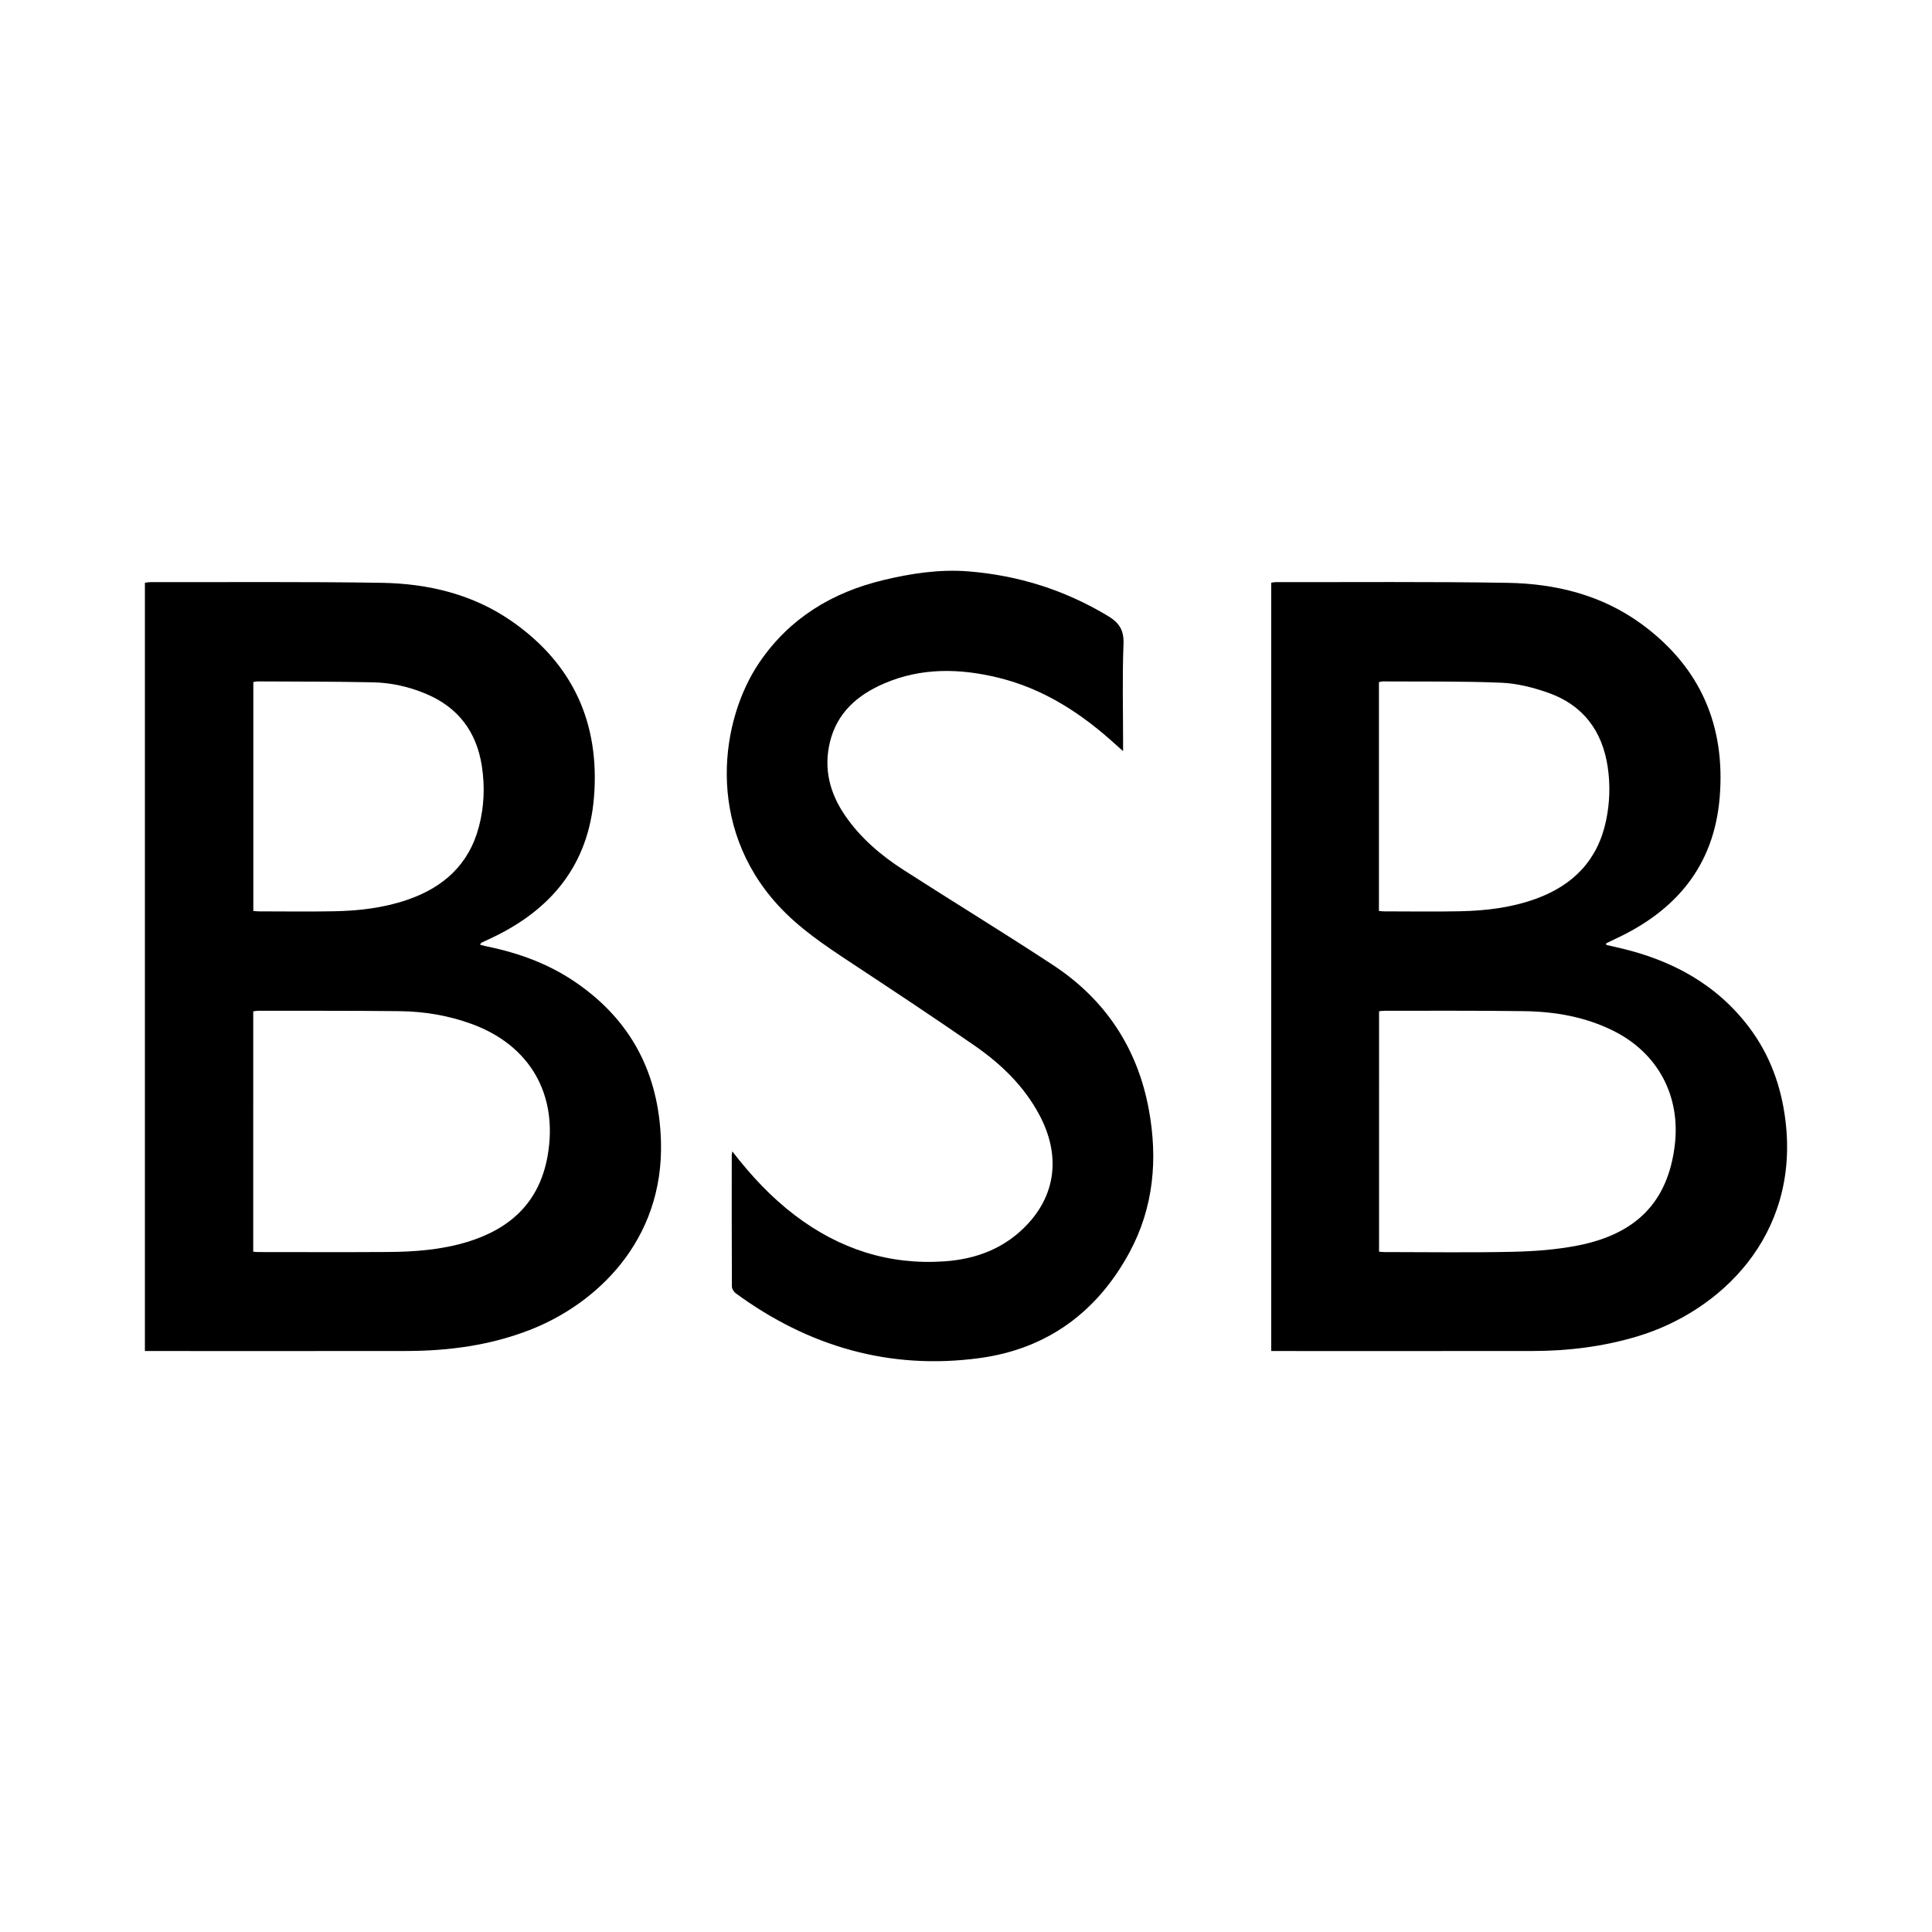
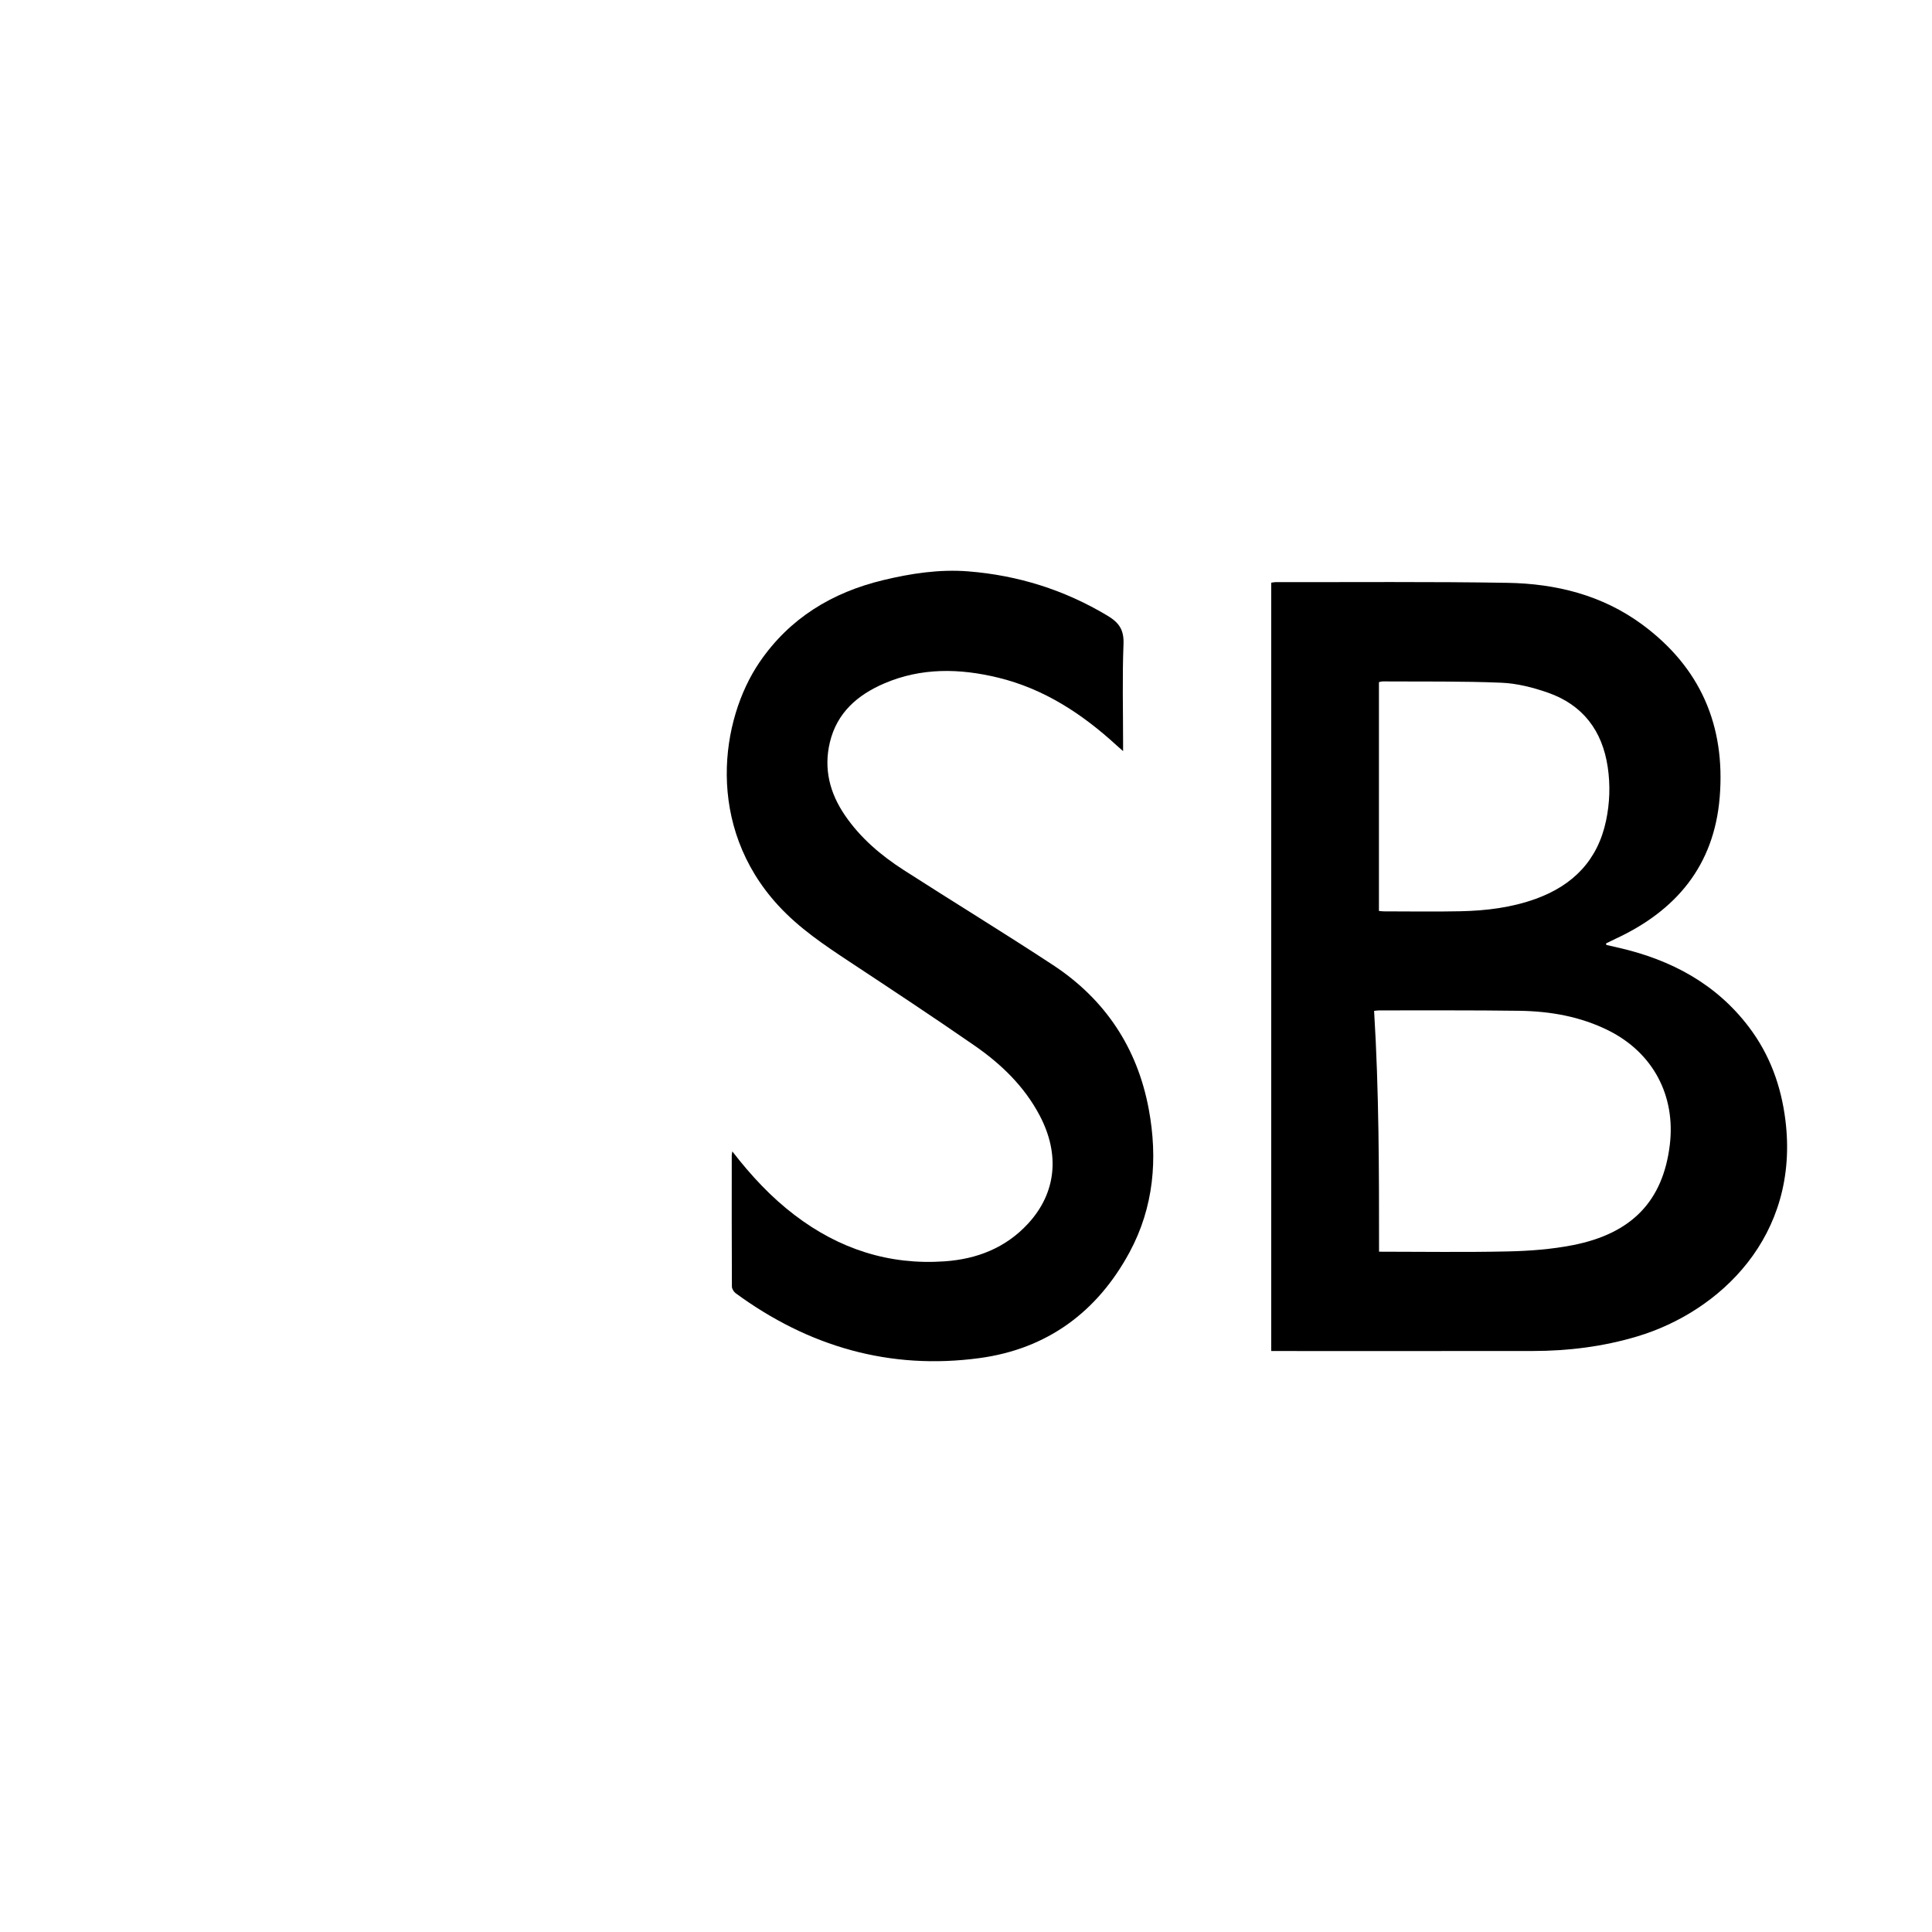
<svg xmlns="http://www.w3.org/2000/svg" version="1.1" id="Layer_1" x="0px" y="0px" width="200px" height="200px" viewBox="0 0 200 200" enable-background="new 0 0 200 200" xml:space="preserve">
  <g>
-     <path d="M15,139.858c0-26.567,0-53.025,0-79.531c0.193-0.024,0.363-0.064,0.533-0.064c7.979,0.011,15.96-0.055,23.938,0.069   c4.855,0.075,9.508,1.18,13.56,4.016c6.29,4.402,9.064,10.523,8.461,18.142c-0.56,7.075-4.472,11.756-10.749,14.675   c-0.304,0.141-0.609,0.28-0.91,0.425c-0.033,0.016-0.049,0.069-0.14,0.206c0.273,0.069,0.509,0.138,0.75,0.187   c3.249,0.667,6.323,1.787,9.078,3.658c5.806,3.943,8.685,9.474,8.9,16.464c0.32,10.382-6.756,16.926-13.594,19.577   c-4.101,1.59-8.376,2.165-12.743,2.172c-8.784,0.013-17.569,0.004-26.353,0.004C15.512,139.858,15.293,139.858,15,139.858z    M26.214,129.576c0.206,0.017,0.337,0.037,0.469,0.037c4.471,0.002,8.941,0.021,13.412-0.006c2.799-0.017,5.583-0.22,8.284-1.045   c4.491-1.372,7.477-4.134,8.314-8.927c1.102-6.309-1.81-11.408-7.83-13.622c-2.415-0.888-4.928-1.309-7.487-1.337   c-4.895-0.054-9.79-0.035-14.685-0.042c-0.149,0-0.298,0.039-0.476,0.065C26.214,112.991,26.214,121.252,26.214,129.576z    M26.224,70.604c0,7.911,0,15.789,0,23.698c0.215,0.017,0.388,0.042,0.562,0.042c2.593,0.002,5.187,0.04,7.779-0.009   c2.577-0.049,5.128-0.343,7.586-1.183c3.756-1.284,6.407-3.661,7.435-7.604c0.536-2.059,0.618-4.155,0.293-6.254   c-0.549-3.548-2.453-6.072-5.788-7.472c-1.75-0.735-3.59-1.148-5.473-1.188c-3.977-0.085-7.955-0.072-11.933-0.095   C26.534,70.538,26.384,70.58,26.224,70.604z" />
-     <path d="M166.286,97.82c0.445,0.101,0.89,0.2,1.334,0.303c5.388,1.249,10.037,3.718,13.437,8.211   c2.154,2.848,3.327,6.083,3.767,9.618c1.5,12.053-6.84,19.846-15.327,22.39c-3.542,1.062-7.164,1.51-10.848,1.513   c-8.785,0.009-17.57,0.003-26.355,0.003c-0.218,0-0.437,0-0.698,0c0-26.543,0-53.019,0-79.537c0.154-0.021,0.302-0.059,0.45-0.059   c8.002,0.011,16.006-0.061,24.006,0.072c5.02,0.083,9.809,1.269,13.937,4.308c6.026,4.437,8.645,10.466,8.034,17.893   c-0.582,7.083-4.511,11.738-10.785,14.649c-0.329,0.153-0.653,0.317-0.979,0.476C166.268,97.714,166.277,97.767,166.286,97.82z    M142.759,129.575c0.21,0.016,0.362,0.038,0.514,0.038c4.448,0.002,8.898,0.071,13.345-0.028c2.246-0.05,4.521-0.22,6.721-0.652   c6.127-1.204,9.32-4.59,10.029-10.346c0.631-5.128-1.738-9.579-6.352-11.877c-2.899-1.444-6.021-1.99-9.219-2.035   c-4.827-0.068-9.656-0.035-14.484-0.042c-0.173,0-0.345,0.03-0.553,0.05C142.759,112.979,142.759,121.241,142.759,129.575z    M142.747,94.302c0.21,0.018,0.361,0.042,0.513,0.042c2.637,0.002,5.276,0.045,7.912-0.011c2.666-0.056,5.303-0.374,7.833-1.295   c3.856-1.403,6.392-3.995,7.253-8.081c0.386-1.831,0.448-3.683,0.176-5.534c-0.556-3.777-2.574-6.451-6.195-7.719   c-1.543-0.54-3.2-0.961-4.821-1.028c-4.083-0.17-8.176-0.109-12.266-0.136c-0.128-0.001-0.256,0.045-0.405,0.074   C142.747,78.5,142.747,86.362,142.747,94.302z" />
+     <path d="M166.286,97.82c0.445,0.101,0.89,0.2,1.334,0.303c5.388,1.249,10.037,3.718,13.437,8.211   c2.154,2.848,3.327,6.083,3.767,9.618c1.5,12.053-6.84,19.846-15.327,22.39c-3.542,1.062-7.164,1.51-10.848,1.513   c-8.785,0.009-17.57,0.003-26.355,0.003c-0.218,0-0.437,0-0.698,0c0-26.543,0-53.019,0-79.537c0.154-0.021,0.302-0.059,0.45-0.059   c8.002,0.011,16.006-0.061,24.006,0.072c5.02,0.083,9.809,1.269,13.937,4.308c6.026,4.437,8.645,10.466,8.034,17.893   c-0.582,7.083-4.511,11.738-10.785,14.649c-0.329,0.153-0.653,0.317-0.979,0.476C166.268,97.714,166.277,97.767,166.286,97.82z    M142.759,129.575c4.448,0.002,8.898,0.071,13.345-0.028c2.246-0.05,4.521-0.22,6.721-0.652   c6.127-1.204,9.32-4.59,10.029-10.346c0.631-5.128-1.738-9.579-6.352-11.877c-2.899-1.444-6.021-1.99-9.219-2.035   c-4.827-0.068-9.656-0.035-14.484-0.042c-0.173,0-0.345,0.03-0.553,0.05C142.759,112.979,142.759,121.241,142.759,129.575z    M142.747,94.302c0.21,0.018,0.361,0.042,0.513,0.042c2.637,0.002,5.276,0.045,7.912-0.011c2.666-0.056,5.303-0.374,7.833-1.295   c3.856-1.403,6.392-3.995,7.253-8.081c0.386-1.831,0.448-3.683,0.176-5.534c-0.556-3.777-2.574-6.451-6.195-7.719   c-1.543-0.54-3.2-0.961-4.821-1.028c-4.083-0.17-8.176-0.109-12.266-0.136c-0.128-0.001-0.256,0.045-0.405,0.074   C142.747,78.5,142.747,86.362,142.747,94.302z" />
    <path d="M75.811,119.194c1.955,2.53,4.025,4.745,6.461,6.599c4.59,3.495,9.747,5.186,15.528,4.779   c3.346-0.236,6.319-1.394,8.636-3.915c2.901-3.157,3.317-7.15,1.19-11.184c-1.593-3.022-3.992-5.329-6.751-7.24   c-4.261-2.951-8.588-5.806-12.913-8.664c-2.63-1.738-5.224-3.473-7.392-5.83c-7.582-8.242-6.001-19.253-1.931-25.205   c3.106-4.542,7.495-7.202,12.763-8.473c2.892-0.698,5.848-1.15,8.829-0.913c5.15,0.409,9.964,1.916,14.422,4.592   c1.21,0.726,1.709,1.477,1.652,2.933c-0.133,3.415-0.043,6.838-0.043,10.258c0,0.219,0,0.439,0,0.824   c-0.289-0.255-0.479-0.418-0.664-0.587c-3.557-3.262-7.507-5.857-12.257-7.015c-3.993-0.973-7.977-1.058-11.834,0.608   c-2.746,1.186-4.863,3.023-5.596,6.07c-0.663,2.755-0.015,5.27,1.559,7.574c1.604,2.348,3.734,4.153,6.097,5.672   c5.131,3.298,10.341,6.474,15.438,9.823c5.397,3.546,8.737,8.576,9.915,14.925c0.95,5.117,0.522,10.147-1.984,14.797   c-3.343,6.202-8.547,10.023-15.54,10.968c-9.288,1.255-17.702-1.192-25.238-6.715c-0.198-0.145-0.391-0.455-0.392-0.688   c-0.023-4.537-0.017-9.075-0.015-13.612C75.751,119.496,75.776,119.414,75.811,119.194z" />
  </g>
</svg>